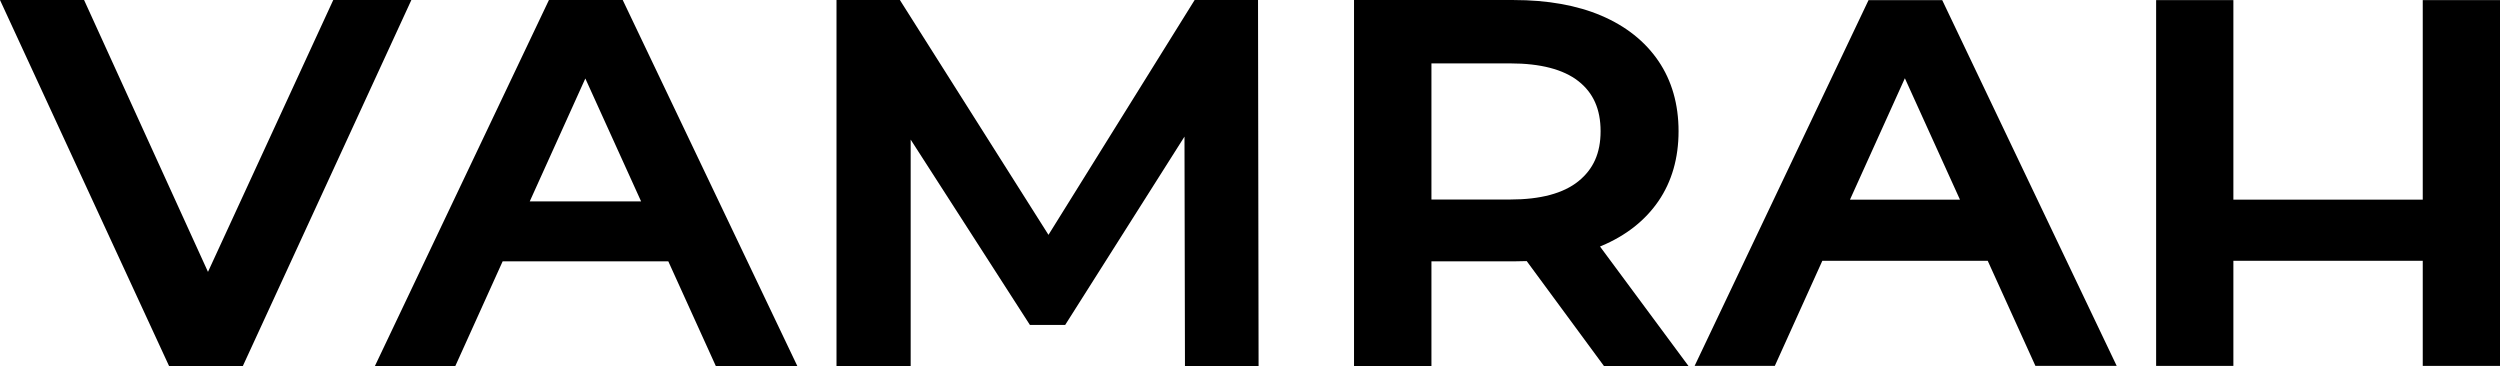
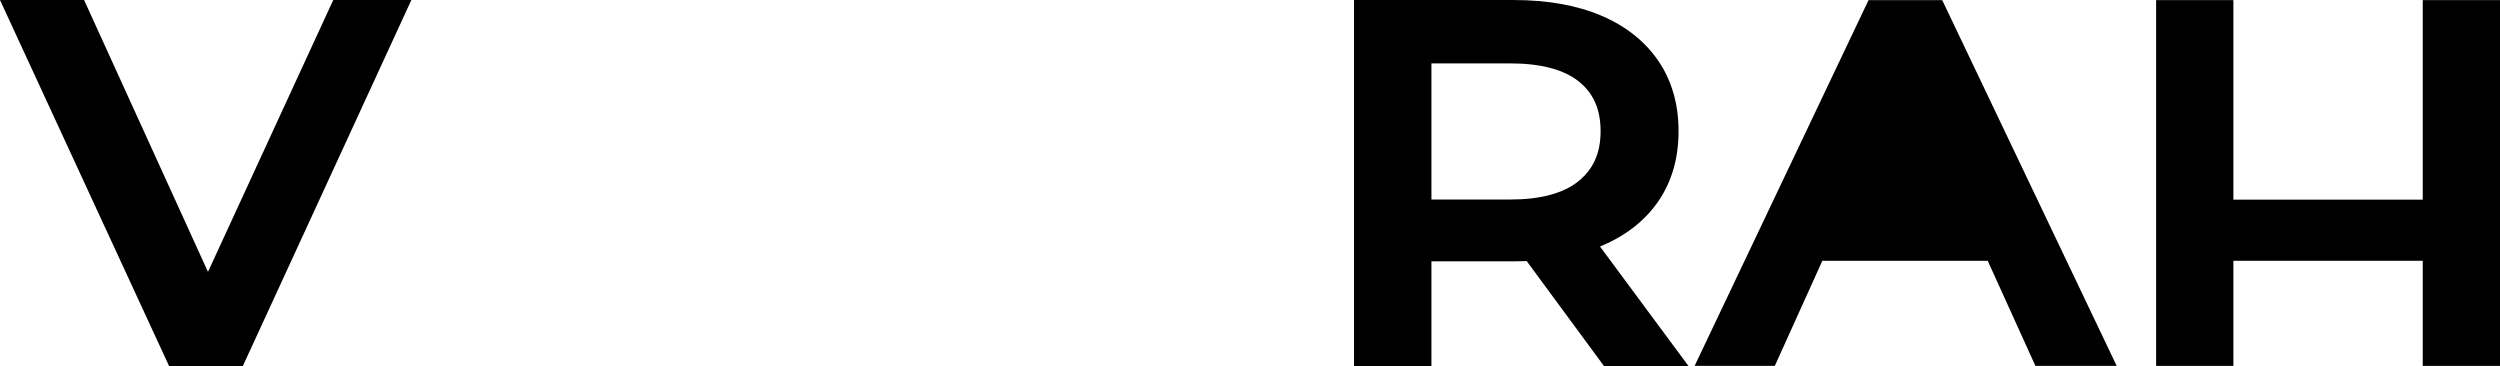
<svg xmlns="http://www.w3.org/2000/svg" viewBox="0 0 2154.65 315.44">
  <polygon points="2088.07 .09 2088.07 172.07 1924.86 172.07 1924.86 .09 1858.28 .09 1858.28 315.35 1924.86 315.35 1924.86 224.76 2088.07 224.76 2088.07 315.35 2154.65 315.35 2154.65 .09 2088.07 .09" />
-   <path d="M1673.91.09h-63.48l-149.91,315.26h69.12l40.96-90.59h142.54l41.11,90.59h70.05L1673.91.09ZM1689.22,172.07h-94.8l47.31-104.64,47.49,104.64Z" />
+   <path d="M1673.91.09h-63.48l-149.91,315.26h69.12l40.96-90.59h142.54l41.11,90.59h70.05L1673.91.09ZM1689.22,172.07h-94.8Z" />
  <path d="M1378.99,212.46c.39-.16.77-.32,1.16-.48,21.15-8.87,37.69-21.87,49.19-38.64,11.5-16.79,17.34-37.06,17.34-60.26s-5.83-43.54-17.33-60.47c-11.49-16.91-28.03-30.06-49.18-39.09C1359.18,4.56,1333.72.02,1304.49.02h-137.51v315.4h66.72v-90.17h70.79c3.84,0,7.61-.08,11.32-.23l66.56,90.4h72.86l-76.24-102.96ZM1233.7,54.64h67.99c25.97,0,45.69,5.14,58.63,15.27,12.9,10.1,19.17,24.22,19.17,43.16s-6.28,32.79-19.2,43.19c-12.93,10.41-32.65,15.69-58.6,15.69h-67.99V54.64Z" />
-   <polygon points="1084.24 .02 1029.61 .02 903.64 202.4 775.58 .02 720.95 .02 720.95 315.42 784.87 315.42 784.87 120.31 887.65 280.06 918.03 280.06 1020.86 117.74 1021.27 315.42 1084.72 315.42 1084.24 .02" />
-   <path d="M536.7,0h-63.59l-149.99,315.44h69.31l40.78-90.2h142.78l40.94,90.2h70.25L536.7,0ZM456.56,173.59l47.91-105.95,48.08,105.95h-95.99Z" />
  <polygon points="287.21 .02 179.25 234.32 72.47 .02 0 .02 145.69 315.42 209.31 315.42 354.53 .02 287.21 .02" />
</svg>